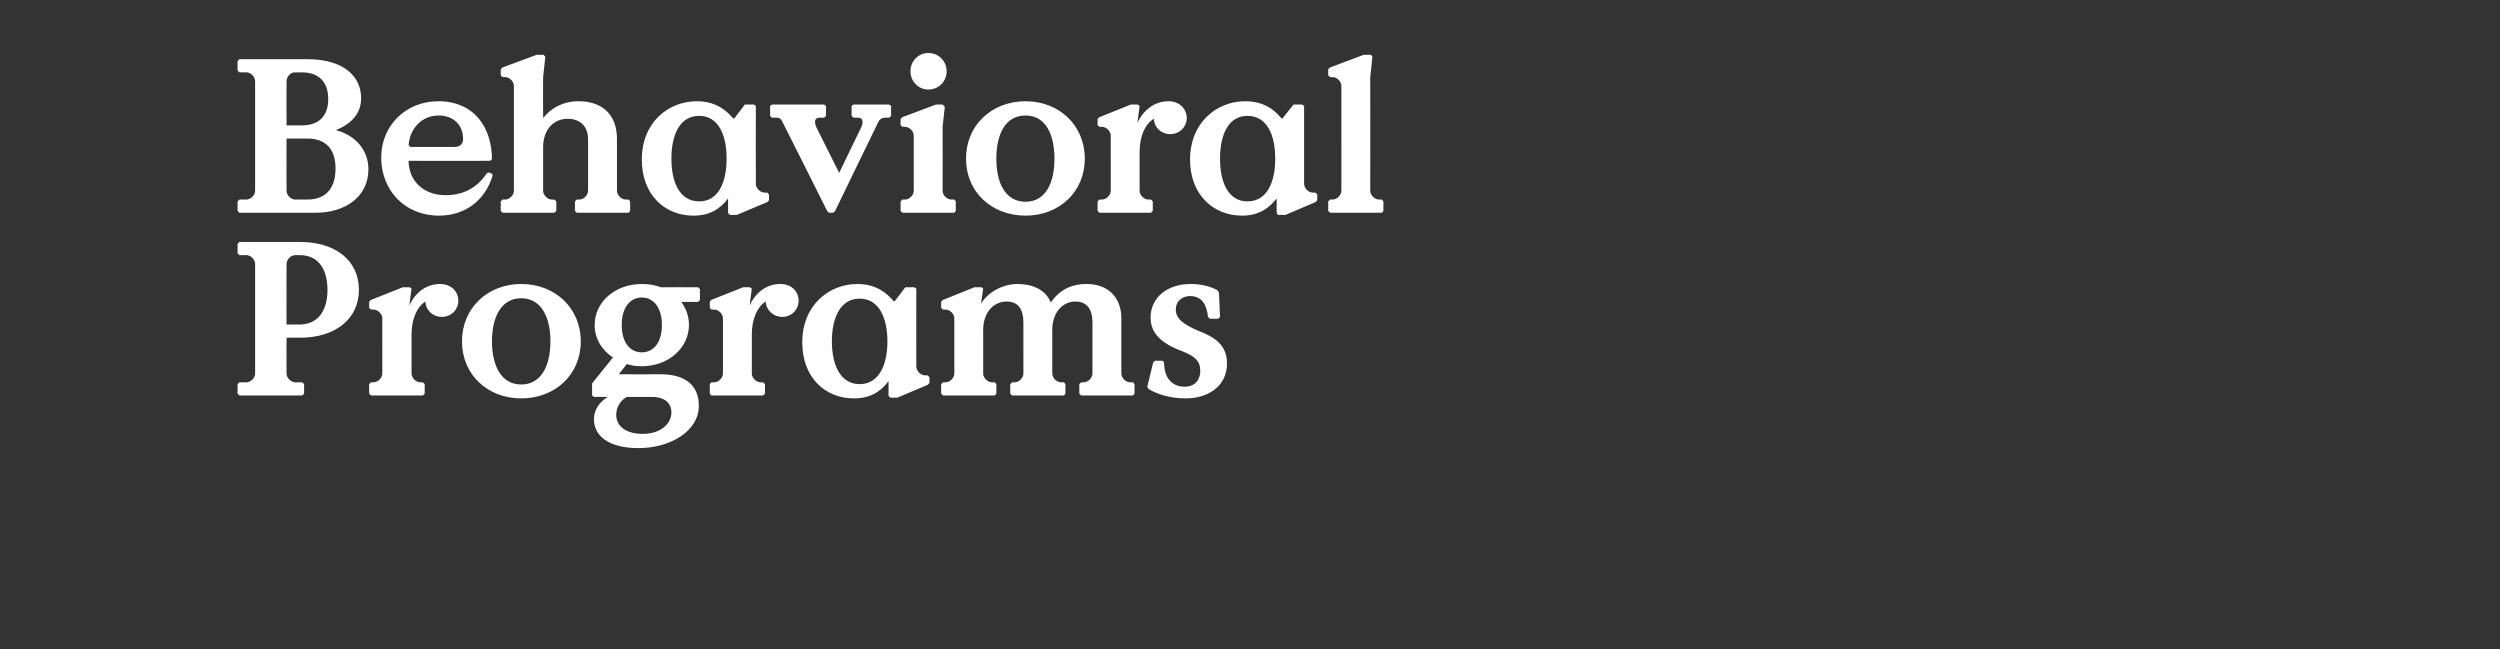
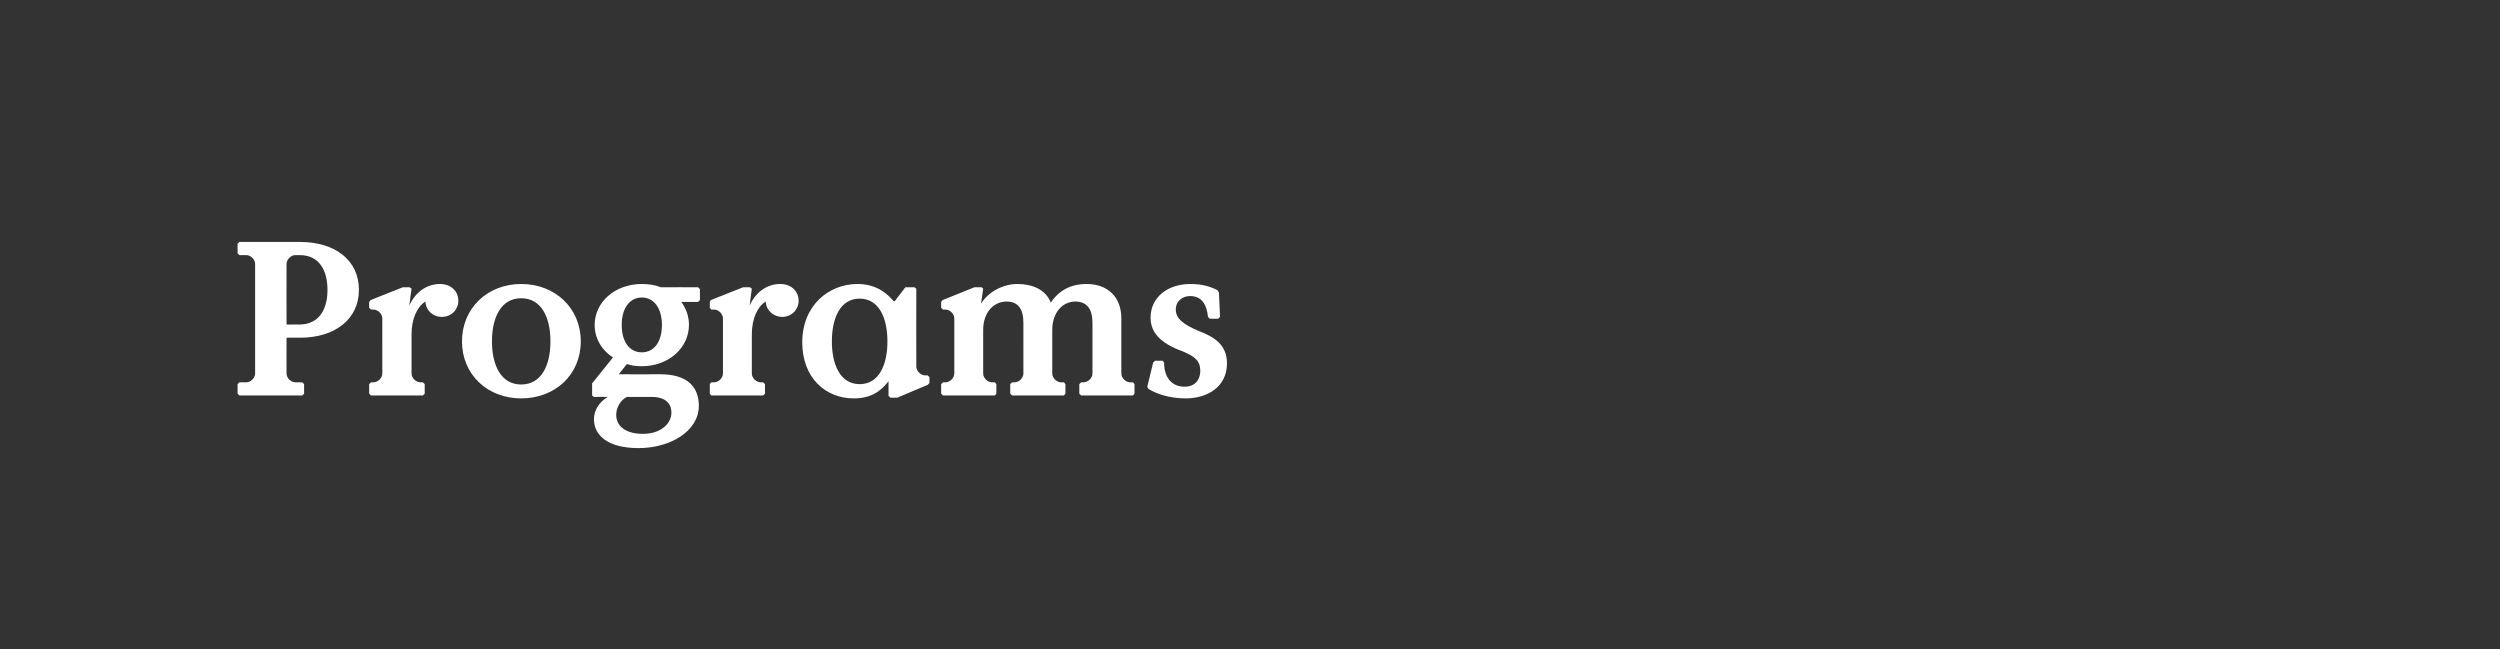
<svg xmlns="http://www.w3.org/2000/svg" version="1.1" width="684px" height="177.6px" viewBox="0 -15 684 177.6" style="top:-15px">
  <rect x="0" y="-15" width="684" height="177.6" fill="#333333" stroke="none" />
  <desc>Behavioral Programs</desc>
  <defs />
  <g id="Polygon20246">
    <path d="m65 92.7v-2.6l.5-.5h1.9c1.2 0 2.4-1.2 2.4-2.4v-30c0-1.2-1.2-2.4-2.4-2.4h-1.9l-.5-.5v-2.6l.5-.5h16.6c9.6 0 16.1 5 16.1 13.1c0 8-6.5 13.1-16.1 13.1c.04-.04-3.7 0-3.7 0c0 0-.04 9.8 0 9.8c0 1.2 1.2 2.4 2.4 2.4h1.9l.5.5v2.6l-.5.5H65.5l-.5-.5zm16.8-18.9c5.7 0 7.8-4.4 7.8-9.5c0-5.1-2.1-9.5-7.6-9.5h-1.2c-1.2 0-2.4 1.2-2.4 2.4c-.04 0 0 16.6 0 16.6c0 0 3.44-.04 3.4 0zM101 92.7v-2.6l.5-.5h.7c1.2 0 2.4-1.2 2.4-2.4V72.1c0-1.2-1.2-2.4-2.4-2.4c.03-.02-.7 0-.7 0l-.5-.5v-1.6l.4-.5l8.8-3.5h1.9l.5.4s-.65 4.6-.6 4.6c1.5-3.4 4.5-5.9 8.4-5.9c3 0 5 2 5 4.6c0 2.4-1.9 4.4-4.5 4.4c-2.5 0-4.4-1.8-4.5-4.2c-2.3 1.4-3.8 4.8-3.8 9v10.7c0 1.2 1.2 2.4 2.4 2.4h.7l.5.5v2.6l-.5.5h-14.2l-.5-.5zm25.4-14.3c0-9.1 7-15.7 16.2-15.7c9.3 0 16.3 6.6 16.3 15.7c0 9.1-7 15.6-16.3 15.6c-9.2 0-16.2-6.5-16.2-15.6zm24.2 0c0-6.6-2.5-11.8-8-11.8c-5.5 0-8 5.2-8 11.8c0 6.6 2.5 11.8 8 11.8c5.5 0 8-5.2 8-11.8zM191 67.6s-4.65.04-4.6 0c1.3 1.8 2.1 3.9 2.1 6.3c0 6.2-5.5 11.3-12.9 11.3c-1.8 0-2.8-.2-4.1-.6l-2.2 2.8s11.35.04 11.4 0c7.5 0 10.5 3.6 10.5 8.6c0 7.1-8 11.6-16.5 11.6c-8.4 0-12.2-3.5-12.2-7.9c0-2.2 1.2-4.6 3.8-6.1c.01-.04-3.8 0-3.8 0l-.5-.4v-3.3l5.7-7.1c-2.9-1.9-5-5-5-8.9c0-6.2 5.5-11.2 12.9-11.2c2 0 3.7.3 5.2.9c.03-.04 10.2 0 10.2 0l.5.5v3l-.5.5zm-9.9 6.3c0-4.6-2.2-7.5-5.5-7.5c-3.3 0-5.5 2.9-5.5 7.5c0 4.7 2.2 7.5 5.5 7.5c3.3 0 5.5-2.8 5.5-7.5zm-12.5 24.6c0 3.1 2.6 5.2 7.3 5.2c5 0 7.8-2.9 7.8-5.8c0-2.3-1.4-4.3-5.4-4.3h-6.8c-1.7.9-2.9 2.8-2.9 4.9zm25.6-5.8v-2.6l.4-.5h.8c1.2 0 2.4-1.2 2.4-2.4V72.1c0-1.2-1.2-2.4-2.4-2.4c-.05-.02-.8 0-.8 0l-.4-.5v-1.6l.3-.5l8.8-3.5h1.9l.5.4s-.63 4.6-.6 4.6c1.5-3.4 4.5-5.9 8.4-5.9c3 0 5 2 5 4.6c0 2.4-1.9 4.4-4.5 4.4c-2.4 0-4.4-1.8-4.5-4.2c-2.3 1.4-3.8 4.8-3.8 9v10.7c0 1.2 1.2 2.4 2.4 2.4h.7l.5.5v2.6l-.5.5h-14.2l-.4-.5zm25.3-14c0-10.3 7.4-16 15.1-16c5.3 0 8.2 2.7 9.9 4.7h.3l2.9-3.8h2.5l.5.4s-.03 21.28 0 21.3c0 1.2 1.2 2.4 2.4 2.4c-.03-.02.7 0 .7 0l.5.5v1.6l-.5.5l-8.3 3.5h-1.9l-.5-.5v-4c-2.2 2.9-5 4.7-9.5 4.7c-7.8 0-14.1-5.7-14.1-15.3zm23.3-.3c0-6.4-2.3-11.7-7.6-11.7c-5.3 0-7.6 5.3-7.6 11.7c0 6.4 2.3 11.7 7.6 11.7c5.3 0 7.6-5.3 7.6-11.7zm14.7 14.3v-2.6l.5-.5h.7c1.2 0 2.4-1.2 2.4-2.4V72.1c0-1.2-1.2-2.4-2.4-2.4c.01-.02-.7 0-.7 0l-.5-.5v-1.6l.4-.5l8.7-3.5h2l.4.4s-.57 4.06-.6 4.1c2-3.3 6.1-5.4 10-5.4c4 0 7.7 1.5 9.1 5.1c2.2-3.3 5.4-5.1 9.8-5.1c5.7 0 9.5 3.5 9.5 9.4v15.1c0 1.2 1.2 2.4 2.4 2.4h.8l.4.5v2.6l-.4.5h-14.2l-.5-.5v-2.6l.5-.5h.7c1.2 0 2.4-1.2 2.4-2.4V73.3c0-3.7-1.5-5.8-4.7-5.8c-3.4 0-6.3 2.9-6.3 7.8v11.9c0 1.2 1.2 2.4 2.4 2.4h.8l.4.5v2.6l-.4.5h-14.2l-.5-.5v-2.6l.5-.5h.7c1.2 0 2.4-1.2 2.4-2.4V73.3c0-3.7-1.4-5.8-4.6-5.8c-3.5 0-6.4 2.9-6.4 7.8v11.9c0 1.2 1.2 2.4 2.4 2.4h.8l.4.5v2.6l-.4.5H258l-.5-.5zm56.7-1.3l-.3-.6l1.6-6.6l.5-.5h2.1s.43.5.4.5c0 4.1 2.1 6.6 5.6 6.6c3.1 0 4.3-2.2 4.3-4.3c0-2.8-1.5-4-4.9-5.4c-6-2.2-8.7-5.1-8.7-9.2c0-5.6 4.7-9.2 10.9-9.2c3 0 5.3.6 7.4 1.7c-.05 0 .4.6.4.6l.3 6.7l-.5.5H331l-.5-.5c-.3-3.2-1.6-5.7-4.9-5.7c-2 0-3.9 1.3-3.9 3.7c0 2.5 2.1 4.1 6.4 5.9c4.1 1.6 7.6 3.7 7.6 8.8c0 6.5-5.4 9.6-11.3 9.6c-4.4 0-7.9-1.2-10.2-2.6z" stroke="none" fill="#ffffff" />
  </g>
  <g id="Polygon20245">
-     <path d="m65 42.7v-2.6l.5-.5h1.9c1.2 0 2.4-1.2 2.4-2.4v-30c0-1.2-1.2-2.4-2.4-2.4h-1.9l-.5-.5V1.7l.5-.5h18.7c9.3 0 14.6 4.3 14.6 10.7c0 4.2-2.7 7-6.9 8.7c5.3 1.4 8.9 5.4 8.9 10.7c0 7.8-6.7 11.9-14.3 11.9h-21l-.5-.5zm17.6-23.4c4.9 0 7.2-2.8 7.2-7.2c0-4.4-2.3-7.3-7.2-7.3h-2c-1.2 0-2.2 1.3-2.2 2.4c-.04 0 0 12.1 0 12.1c0 0 4.22.02 4.2 0zM84 39.6c5.8 0 7.8-3.8 7.8-8.5c0-4.6-2-8.2-7.8-8.2c0 .02-5.6 0-5.6 0c0 0-.04 14.3 0 14.3c0 1.2 1.2 2.4 2.4 2.4h3.2zm20.3-11.5c0-8.8 6.8-15.4 15.6-15.4c10.1 0 14.7 7.5 14.7 15.9c-.03-.04-.5.4-.5.4c0 0-22.33.04-22.3 0c0 5.3 3.9 9.4 10.1 9.4c5 0 8.7-2.1 11.3-6l.5-.2l.9.3s.15.5.2.5c-2 6.7-7.4 11-14.7 11c-9.3 0-15.8-6.9-15.8-15.9zm20-2.9c1.9 0 2.4-1.1 2.4-2.2c0-3.9-2.7-6.4-6.7-6.4c-4.7 0-7.9 3.7-8.2 8.1c-.03.02.5.5.5.5h12zM137 42.7v-2.6l.5-.5h.7c1.2 0 2.4-1.2 2.4-2.4V8.5c0-1.2-1.2-2.4-2.4-2.4c.03.02-.7 0-.7 0l-.5-.5V4l.4-.5l9.4-3.5h1.9l.5.5l-.6 5.6s-.05 11.18 0 11.2c2.2-2.8 5.5-4.6 9.7-4.6c6.2 0 10.5 3.4 10.5 10.3v14.2c0 1.2 1.2 2.4 2.4 2.4h.8l.4.5v2.6l-.4.5h-14.2l-.5-.5v-2.6l.5-.5h.7c1.2 0 2.4-1.2 2.4-2.4v-14c0-3.9-2.4-5.7-5.6-5.7c-3.8 0-6.7 2.9-6.7 7.8v11.9c0 1.2 1.2 2.4 2.4 2.4h.7l.5.5v2.6l-.5.5h-14.2l-.5-.5zm38.6-14c0-10.3 7.3-16 15.1-16c5.3 0 8.2 2.7 9.9 4.7h.3l2.9-3.8h2.5l.5.4s-.05 21.28 0 21.3c0 1.2 1.2 2.4 2.4 2.4c-.05-.02.7 0 .7 0l.5.5v1.6l-.5.5l-8.3 3.5h-1.9l-.5-.5v-4c-2.2 2.9-5 4.7-9.5 4.7c-7.8 0-14.1-5.7-14.1-15.3zm23.2-.3c0-6.4-2.2-11.7-7.5-11.7c-5.4 0-7.6 5.3-7.6 11.7c0 6.4 2.2 11.7 7.6 11.7c5.3 0 7.5-5.3 7.5-11.7zm27.5 14.3s-12.17-24.34-12.2-24.3c-.3-.6-.6-1.2-1.6-1.2c-.05-.04-1.3 0-1.3 0l-.5-.5V14l.5-.4h14.3l.5.4v2.7l-.5.5s-1.17-.04-1.2 0c-.9 0-1.3.4-1.3 1.2c0 .3.1.8.3 1.3c.01-.02 6.3 12.6 6.3 12.6c0 0 6.07-12.62 6.1-12.6c.2-.5.3-1 .3-1.3c0-.8-.4-1.2-1.3-1.2c-.05-.04-1.2 0-1.2 0l-.5-.5V14l.5-.4h9.8l.5.4v2.7l-.5.5s-1.15-.04-1.1 0c-1.1 0-1.6.6-1.9 1.2c-.01-.04-11.8 24.3-11.8 24.3l-.5.5h-1.2l-.5-.5zm22.8-38.2c0-2.8 2.2-5 4.9-5c2.8 0 5 2.2 5 5c0 2.8-2.2 5-5 5c-2.7 0-4.9-2.2-4.9-5zm-2.7 38.2v-2.6l.5-.5h.7c1.2 0 2.4-1.2 2.4-2.4V22.1c0-1.2-1.2-2.4-2.4-2.4c.01-.02-.7 0-.7 0l-.5-.5v-1.6l.4-.5l9.3-3.5h1.8l.6.6l-.6 5.5s.03 17.5 0 17.5c0 1.2 1.2 2.4 2.4 2.4h.8l.4.5v2.6l-.4.5h-14.2l-.5-.5zm17.9-14.3c0-9.1 7-15.7 16.3-15.7c9.2 0 16.2 6.6 16.2 15.7c0 9.1-7 15.6-16.2 15.6c-9.3 0-16.3-6.5-16.3-15.6zm24.2 0c0-6.6-2.4-11.8-7.9-11.8c-5.6 0-8 5.2-8 11.8c0 6.6 2.4 11.8 8 11.8c5.5 0 7.9-5.2 7.9-11.8zm11.8 14.3v-2.6l.5-.5h.7c1.2 0 2.4-1.2 2.4-2.4V22.1c0-1.2-1.2-2.4-2.4-2.4c-.01-.02-.7 0-.7 0l-.5-.5v-1.6l.4-.5l8.7-3.5h1.9l.5.4l-.6 4.6c1.6-3.4 4.6-5.9 8.5-5.9c2.9 0 5 2 5 4.6c0 2.4-2 4.4-4.5 4.4c-2.5 0-4.4-1.8-4.5-4.2c-2.4 1.4-3.9 4.8-3.9 9v10.7c0 1.2 1.2 2.4 2.4 2.4h.7l.5.5v2.6l-.5.5h-14.1l-.5-.5zm25.3-14c0-10.3 7.4-16 15.1-16c5.4 0 8.3 2.7 9.9 4.7h.3l3-3.8h2.4l.5.4v21.3c0 1.2 1.2 2.4 2.4 2.4c.01-.02.7 0 .7 0l.5.5v1.6l-.5.5l-8.2 3.5h-2l-.4-.5s-.05-4 0-4c-2.3 2.9-5.1 4.7-9.5 4.7c-7.8 0-14.2-5.7-14.2-15.3zm23.3-.3c0-6.4-2.2-11.7-7.6-11.7c-5.3 0-7.5 5.3-7.5 11.7c0 6.4 2.2 11.7 7.5 11.7c5.4 0 7.6-5.3 7.6-11.7zm14.5 14.3v-2.6l.5-.5h.7c1.2 0 2.4-1.2 2.4-2.4V8.5c0-1.2-1.2-2.4-2.4-2.4c.01.02-.7 0-.7 0l-.5-.5V4l.4-.5l9.3-3.5h2l.4.5l-.6 5.6s.03 31.1 0 31.1c0 1.2 1.2 2.4 2.4 2.4h.8l.4.5v2.6l-.4.5h-14.2l-.5-.5z" stroke="none" fill="#ffffff" />
-   </g>
+     </g>
</svg>